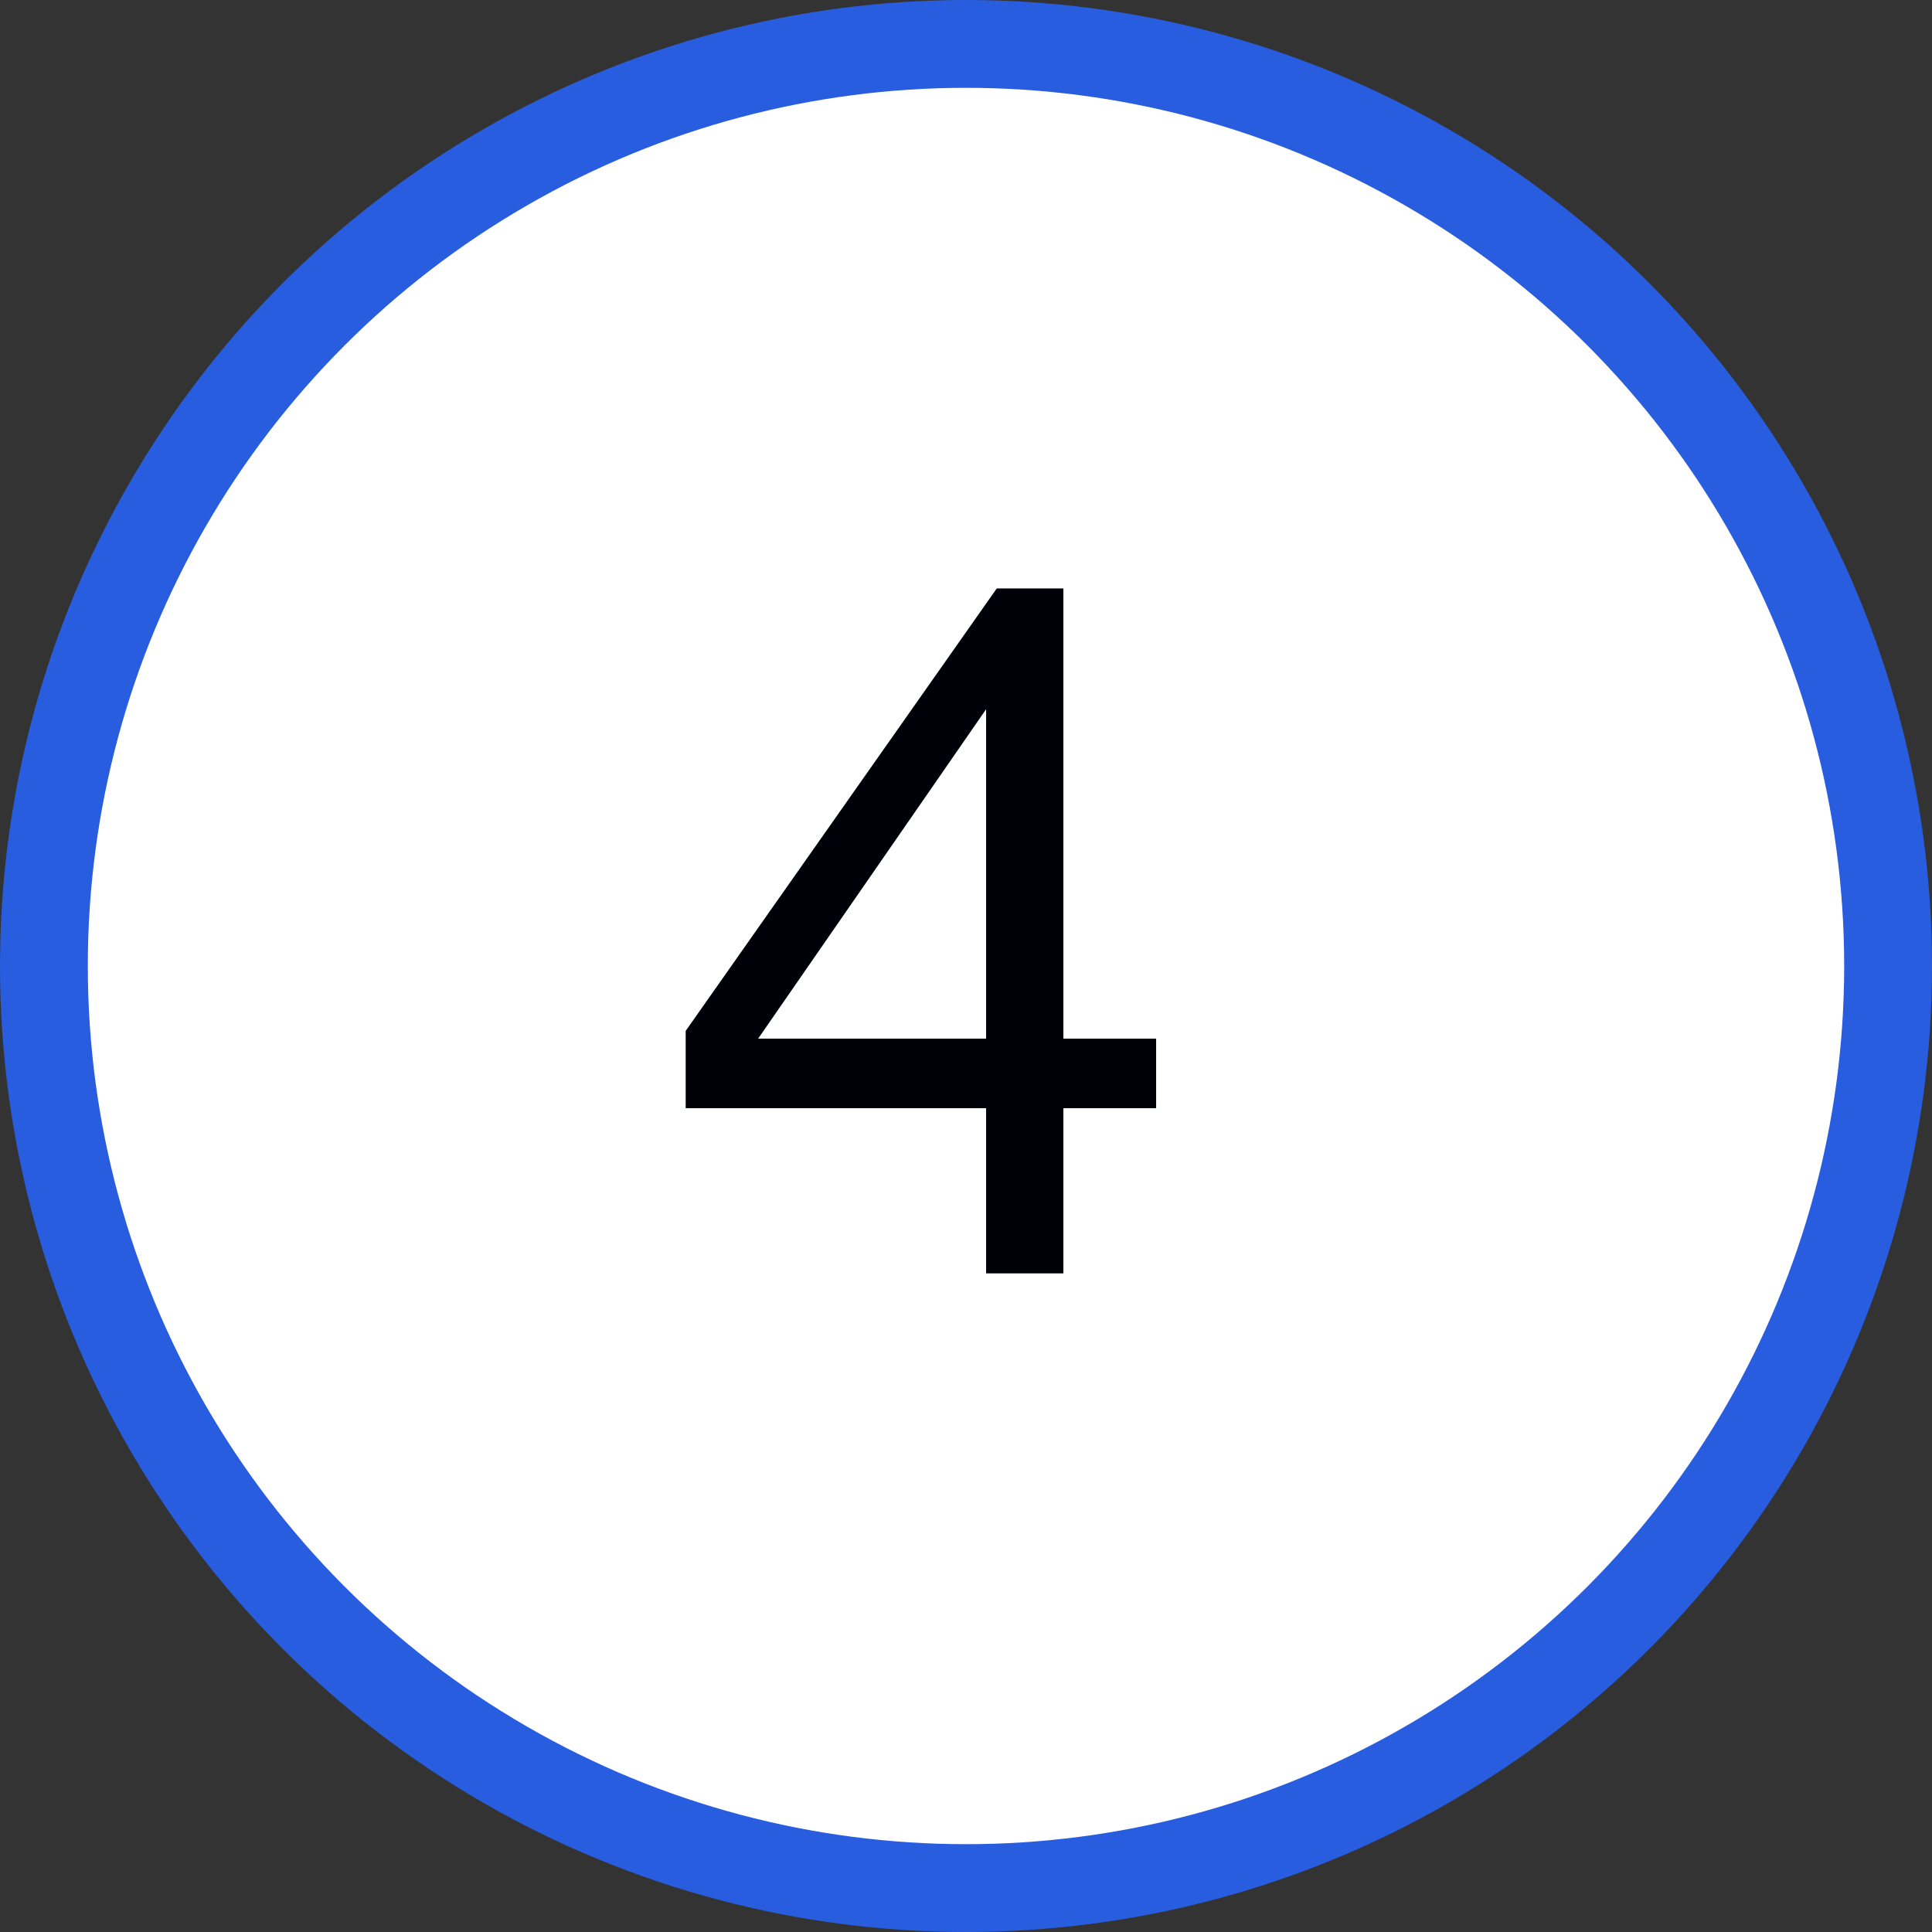
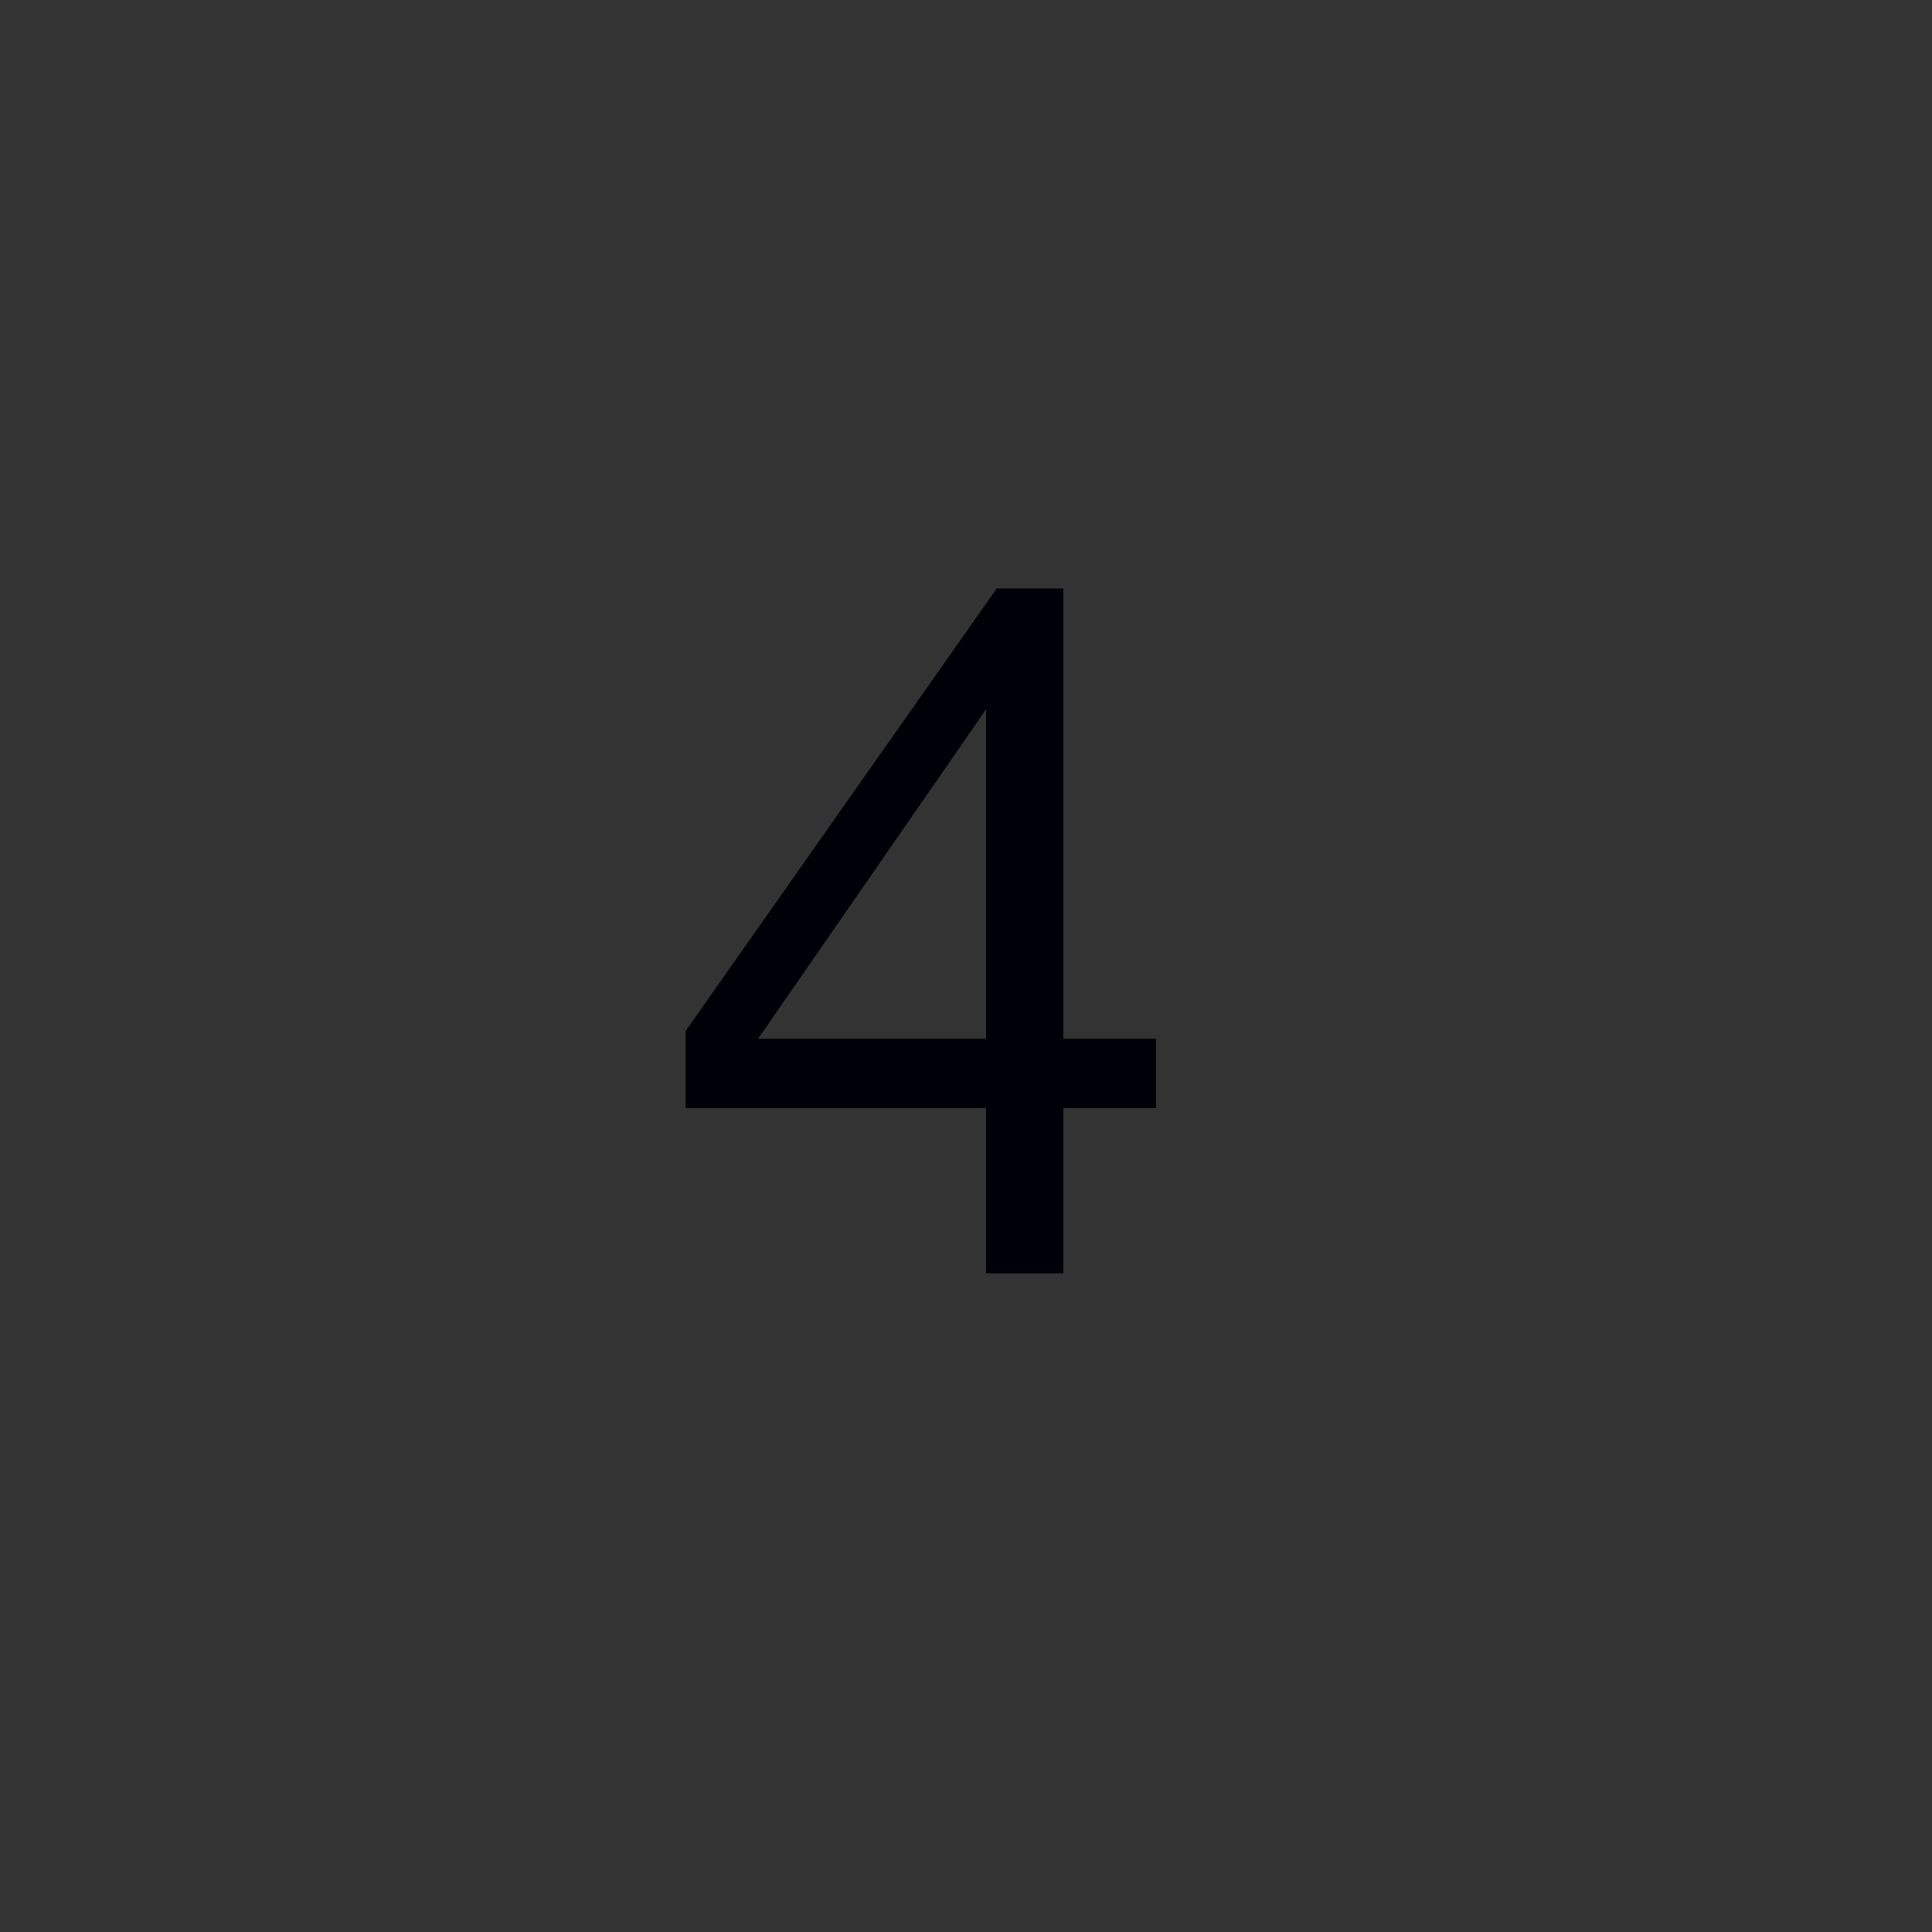
<svg xmlns="http://www.w3.org/2000/svg" width="44" height="44" viewBox="0 0 44 44" fill="none">
  <rect x="0" y="0" width="44" height="44" fill="#333333" stroke="none" />
-   <circle cx="22" cy="22" r="21" fill="white" stroke="#285DDF" stroke-width="2" />
-   <path d="M26.33 23.654H24.218V13.402H22.7L15.616 23.478V25.238H22.458V29H24.218V25.238H26.33V23.654ZM22.458 23.654H17.266L22.458 16.152V23.654Z" fill="#000008" />
+   <path d="M26.33 23.654H24.218V13.402H22.7L15.616 23.478V25.238H22.458V29H24.218V25.238H26.33V23.654ZM22.458 23.654H17.266L22.458 16.152V23.654" fill="#000008" />
</svg>